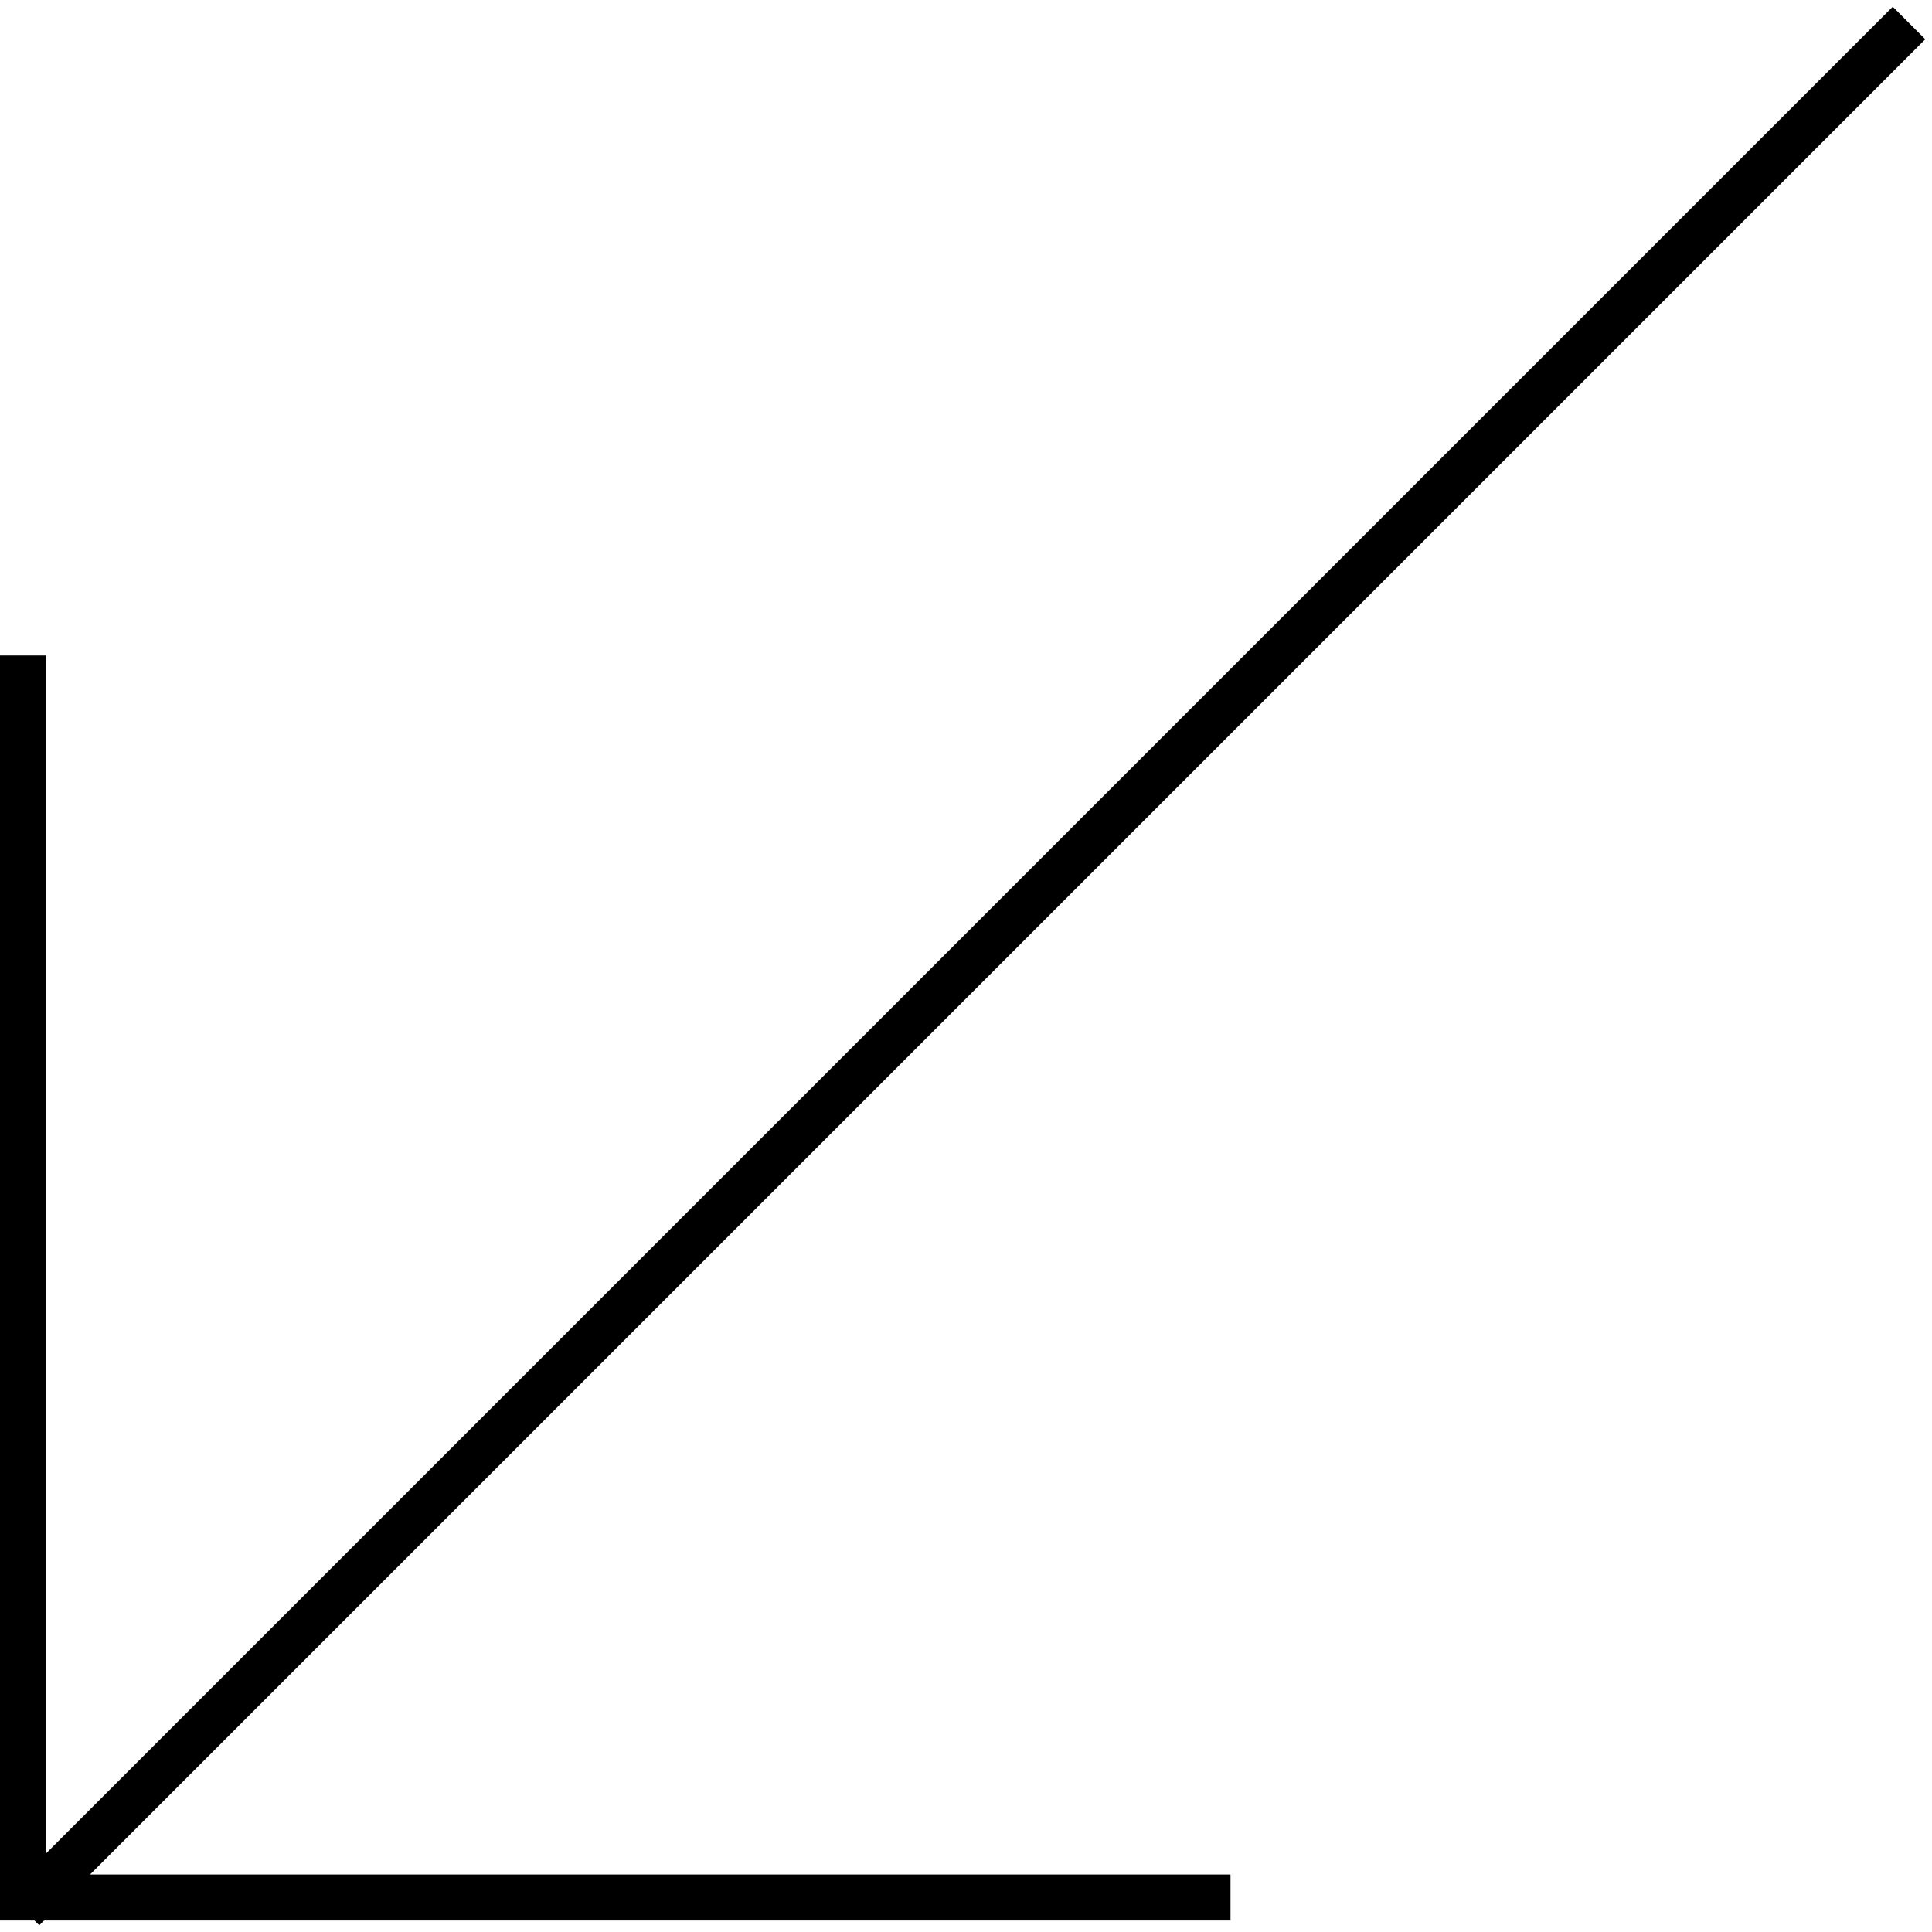
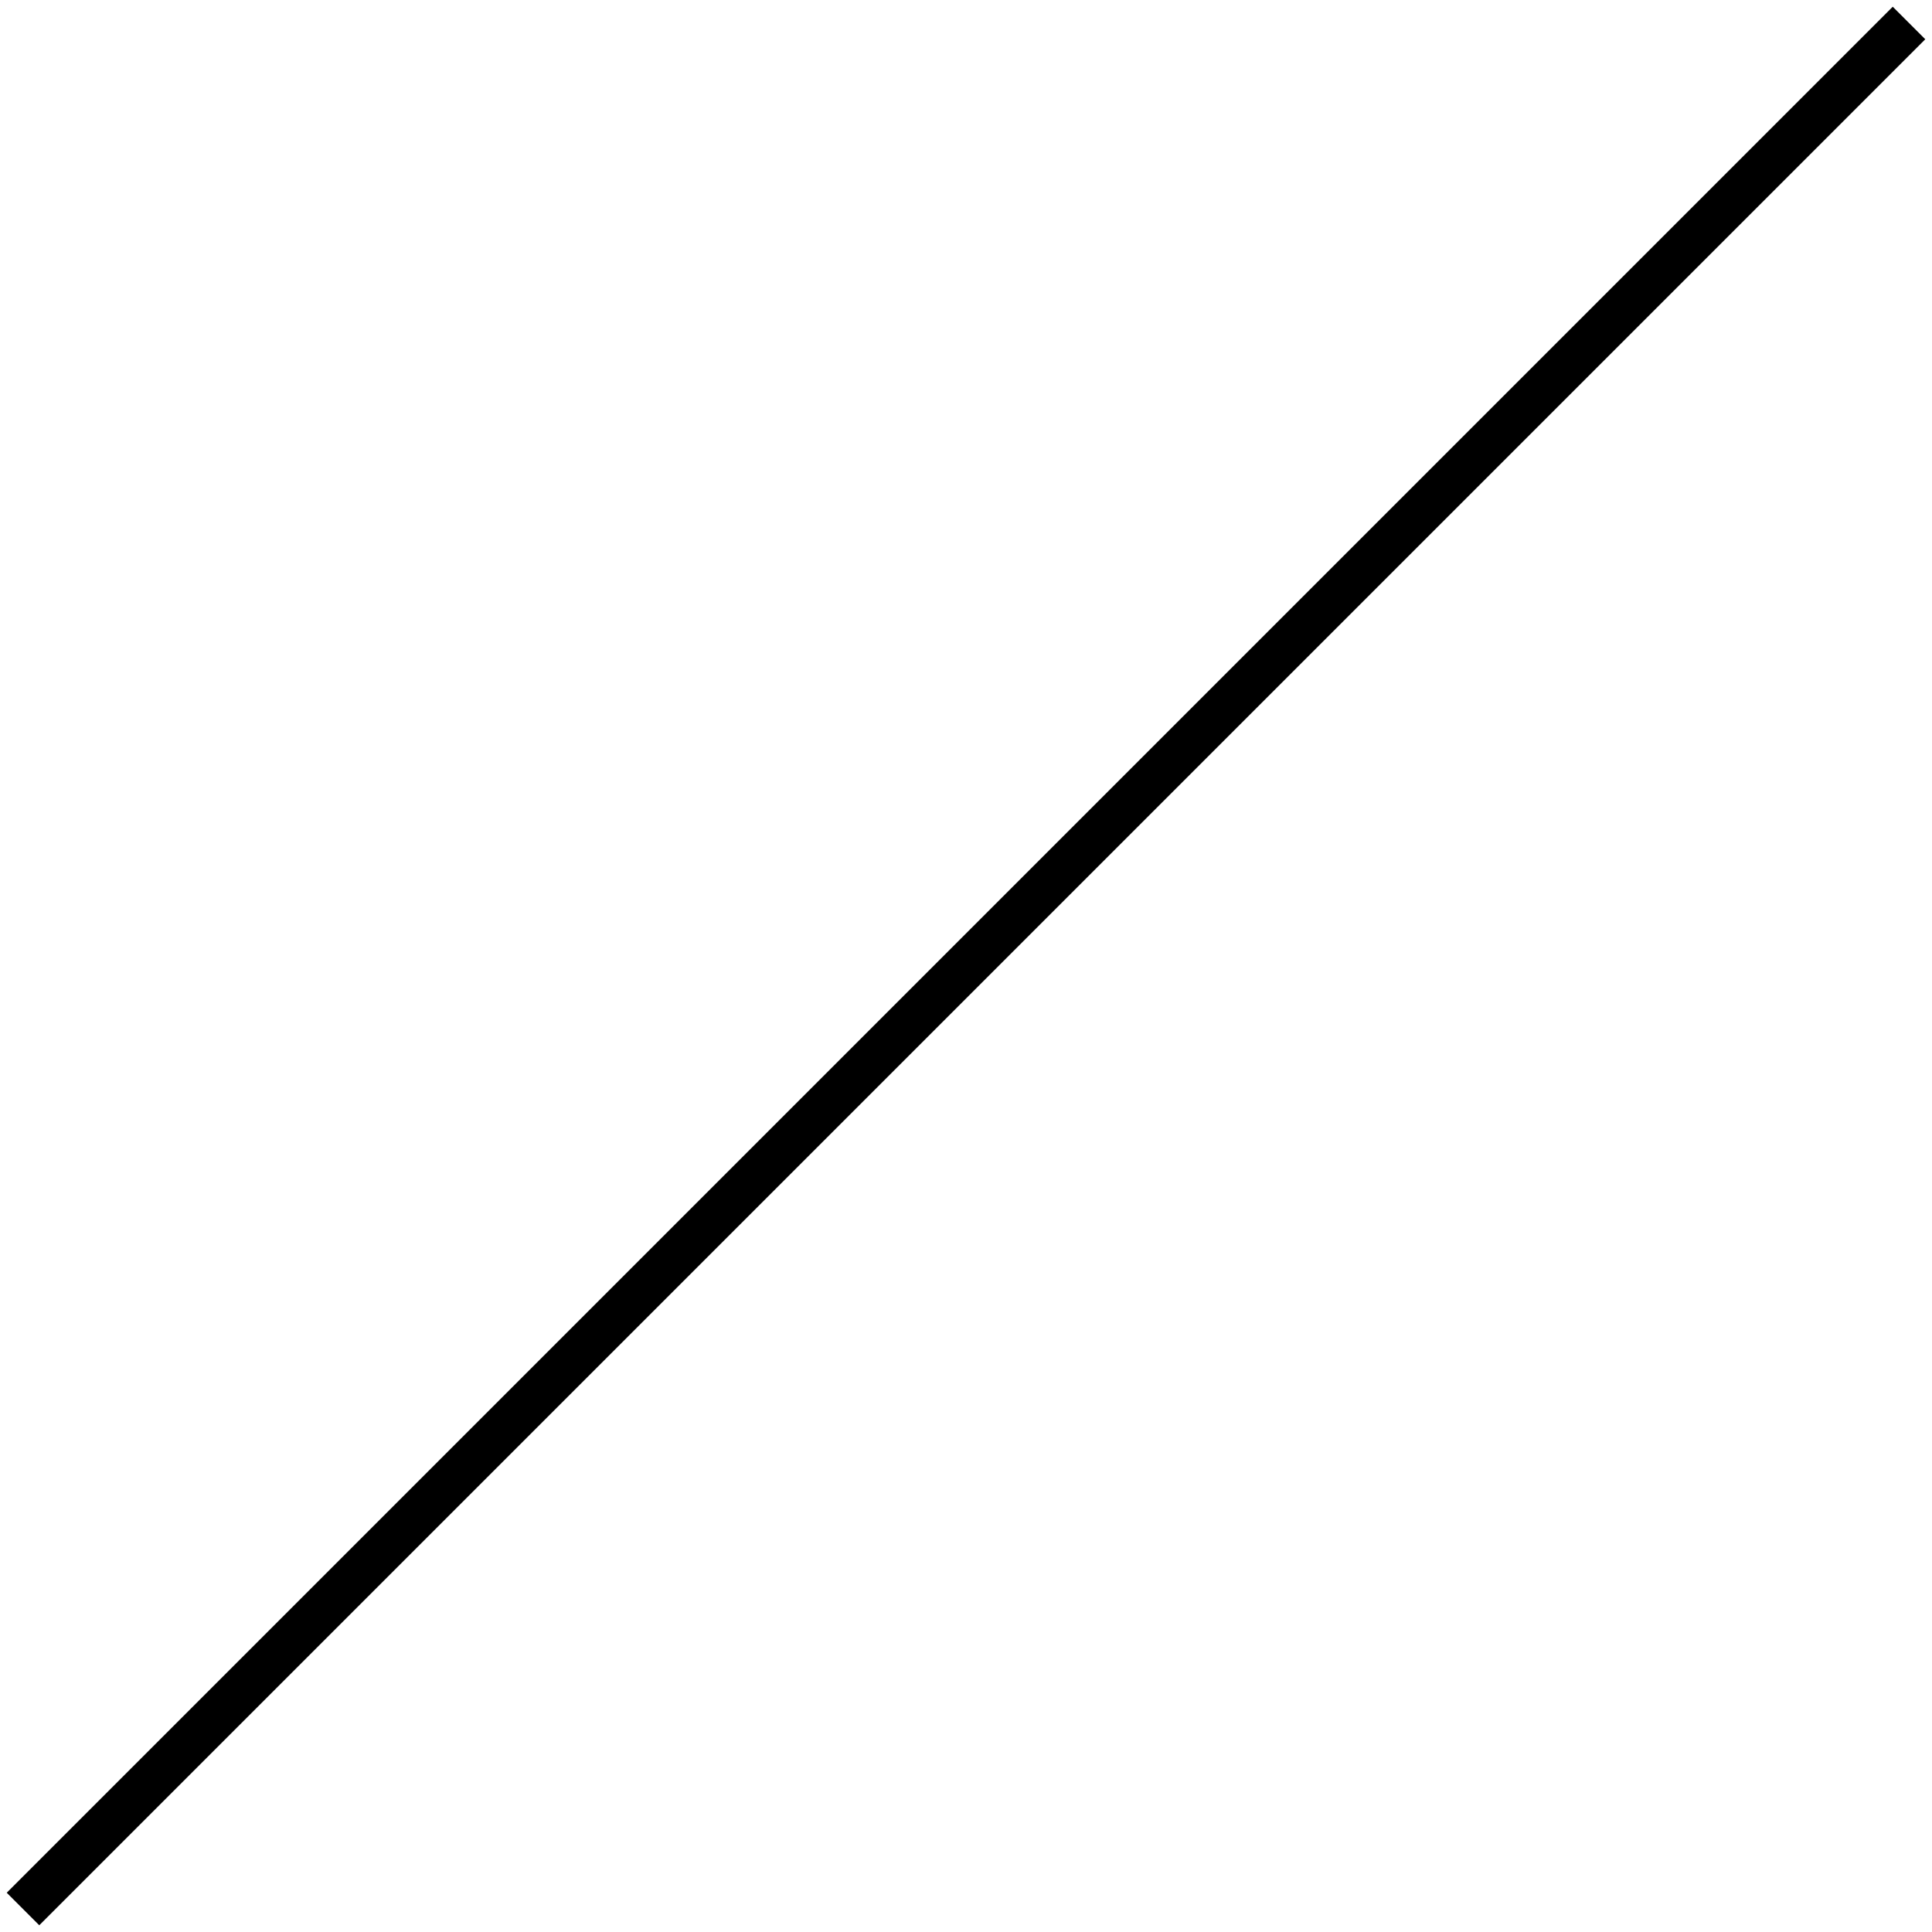
<svg xmlns="http://www.w3.org/2000/svg" width="84" height="84" viewBox="0 0 84 84" fill="none">
  <path d="M83 1L1 83" stroke="black" stroke-width="2" />
-   <path d="M1 28.5V82.5H53.5" stroke="black" stroke-width="2" />
</svg>